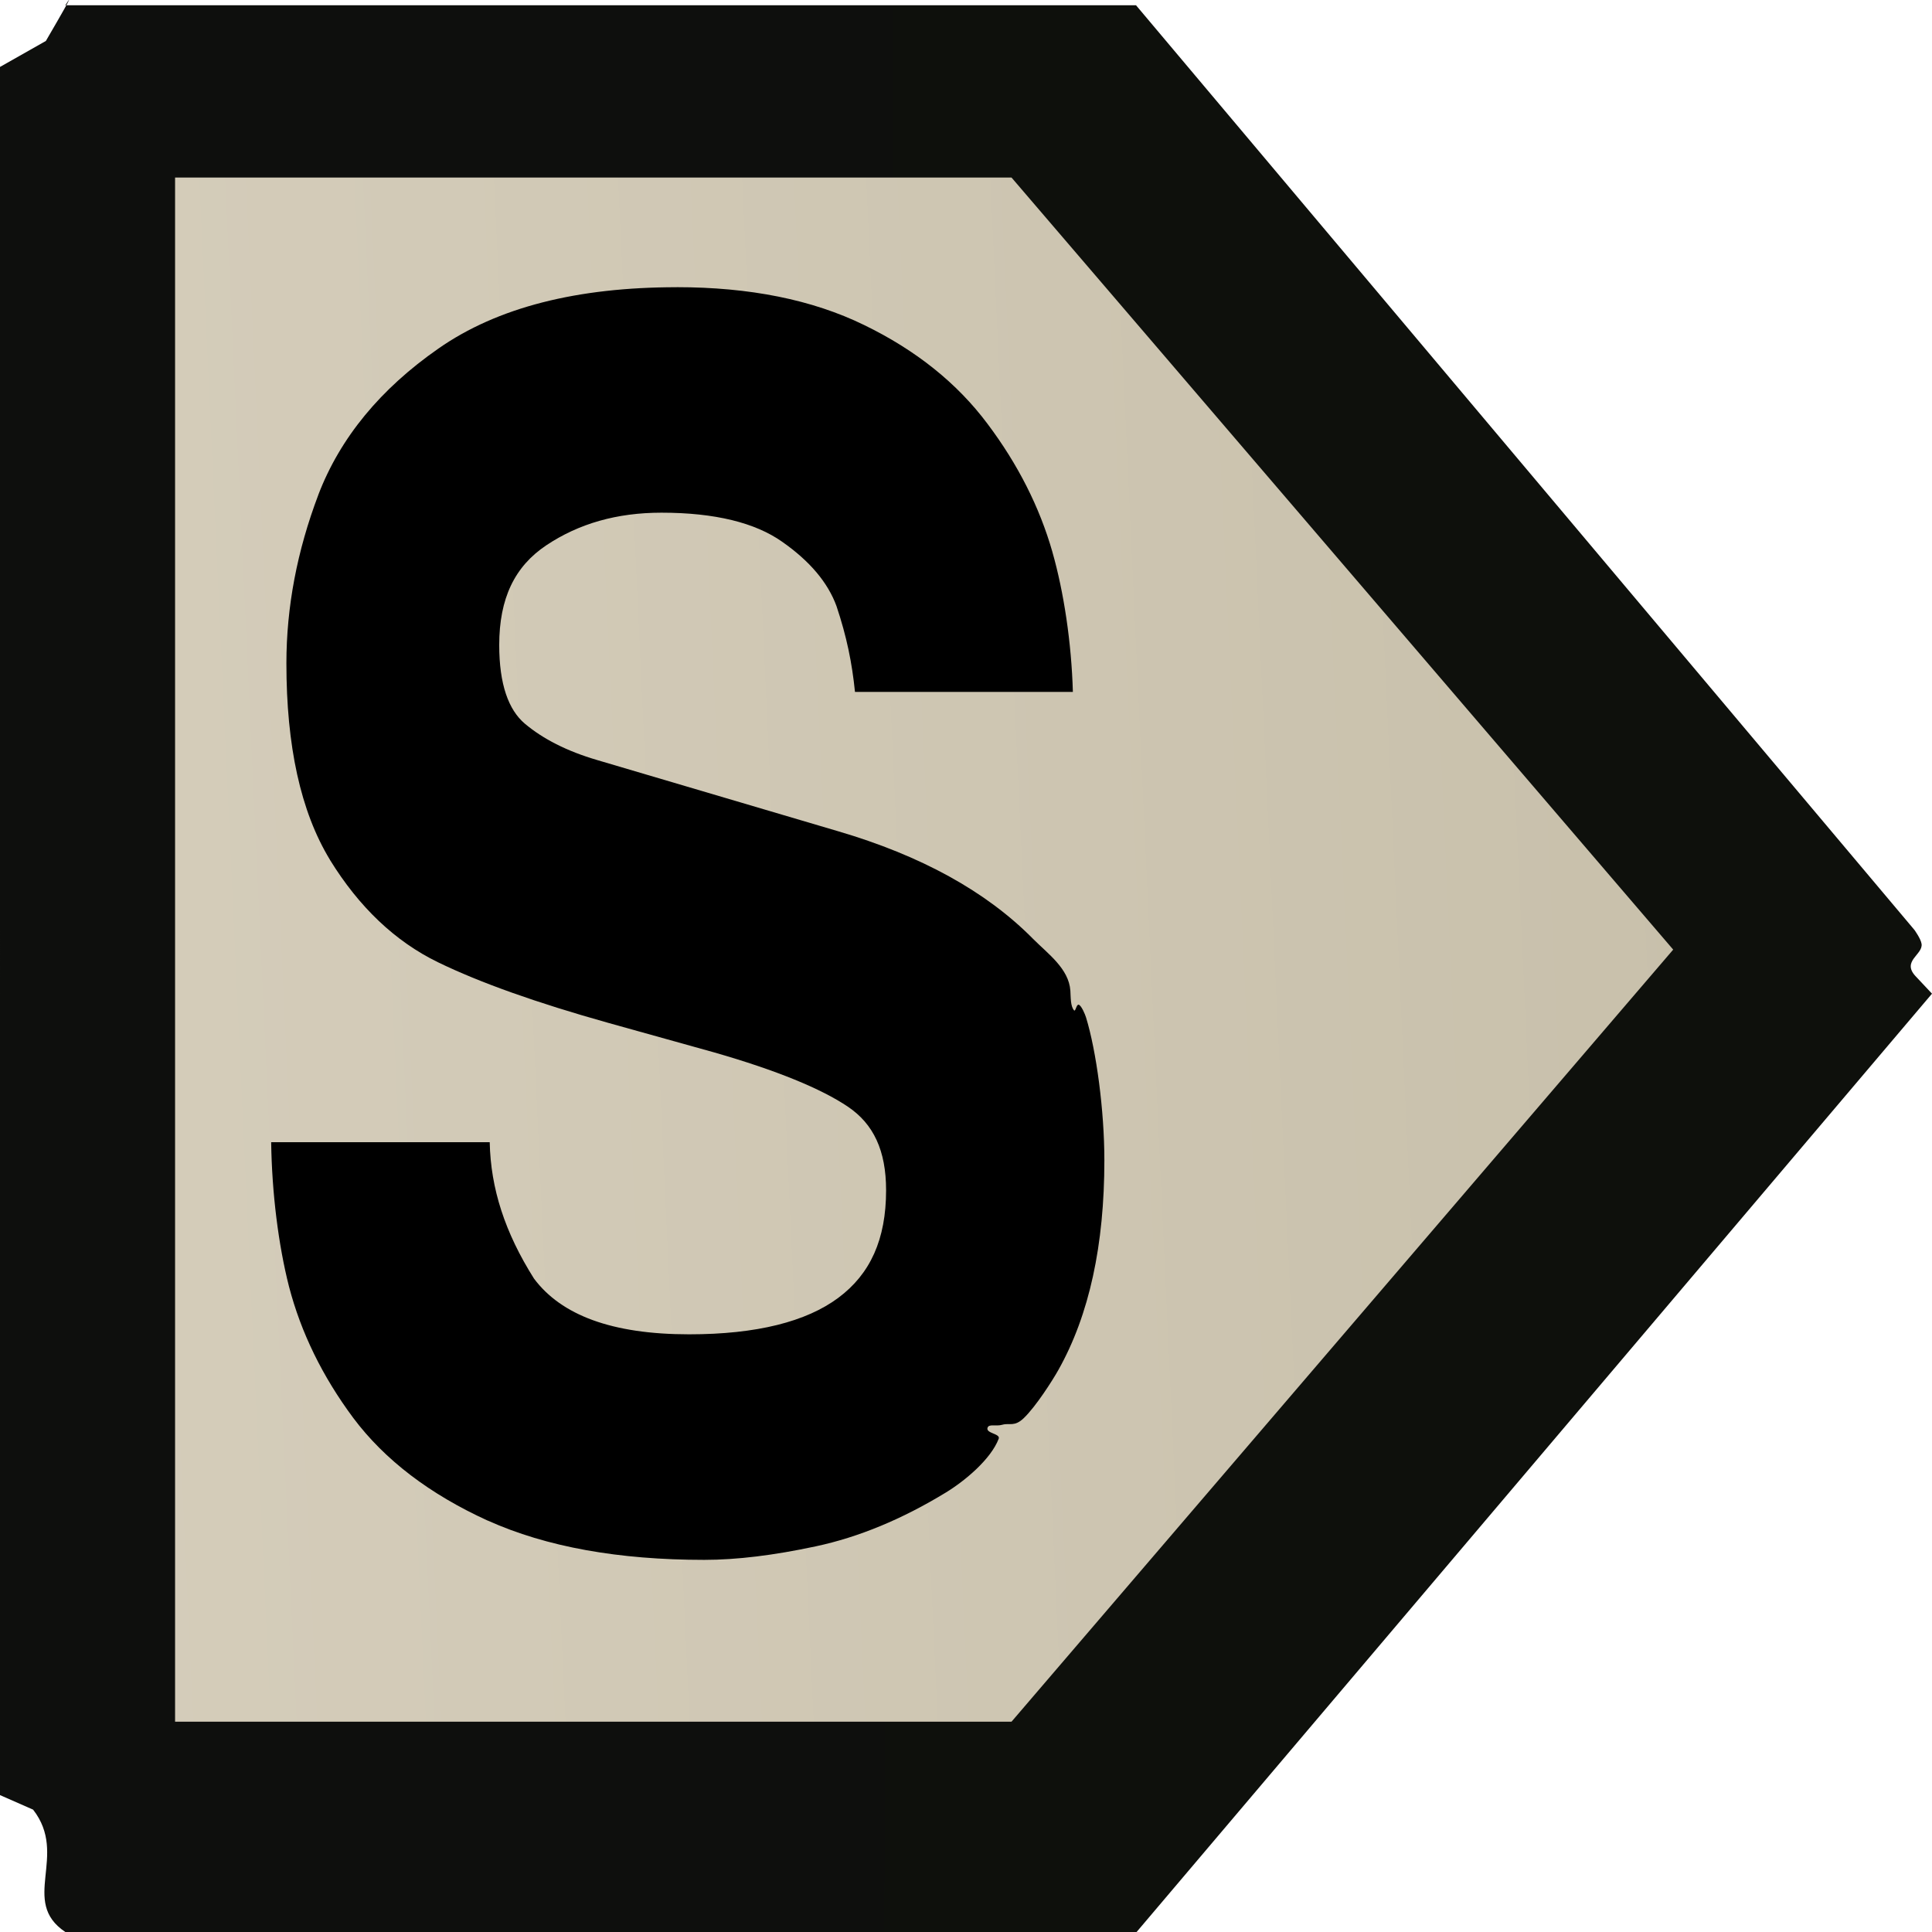
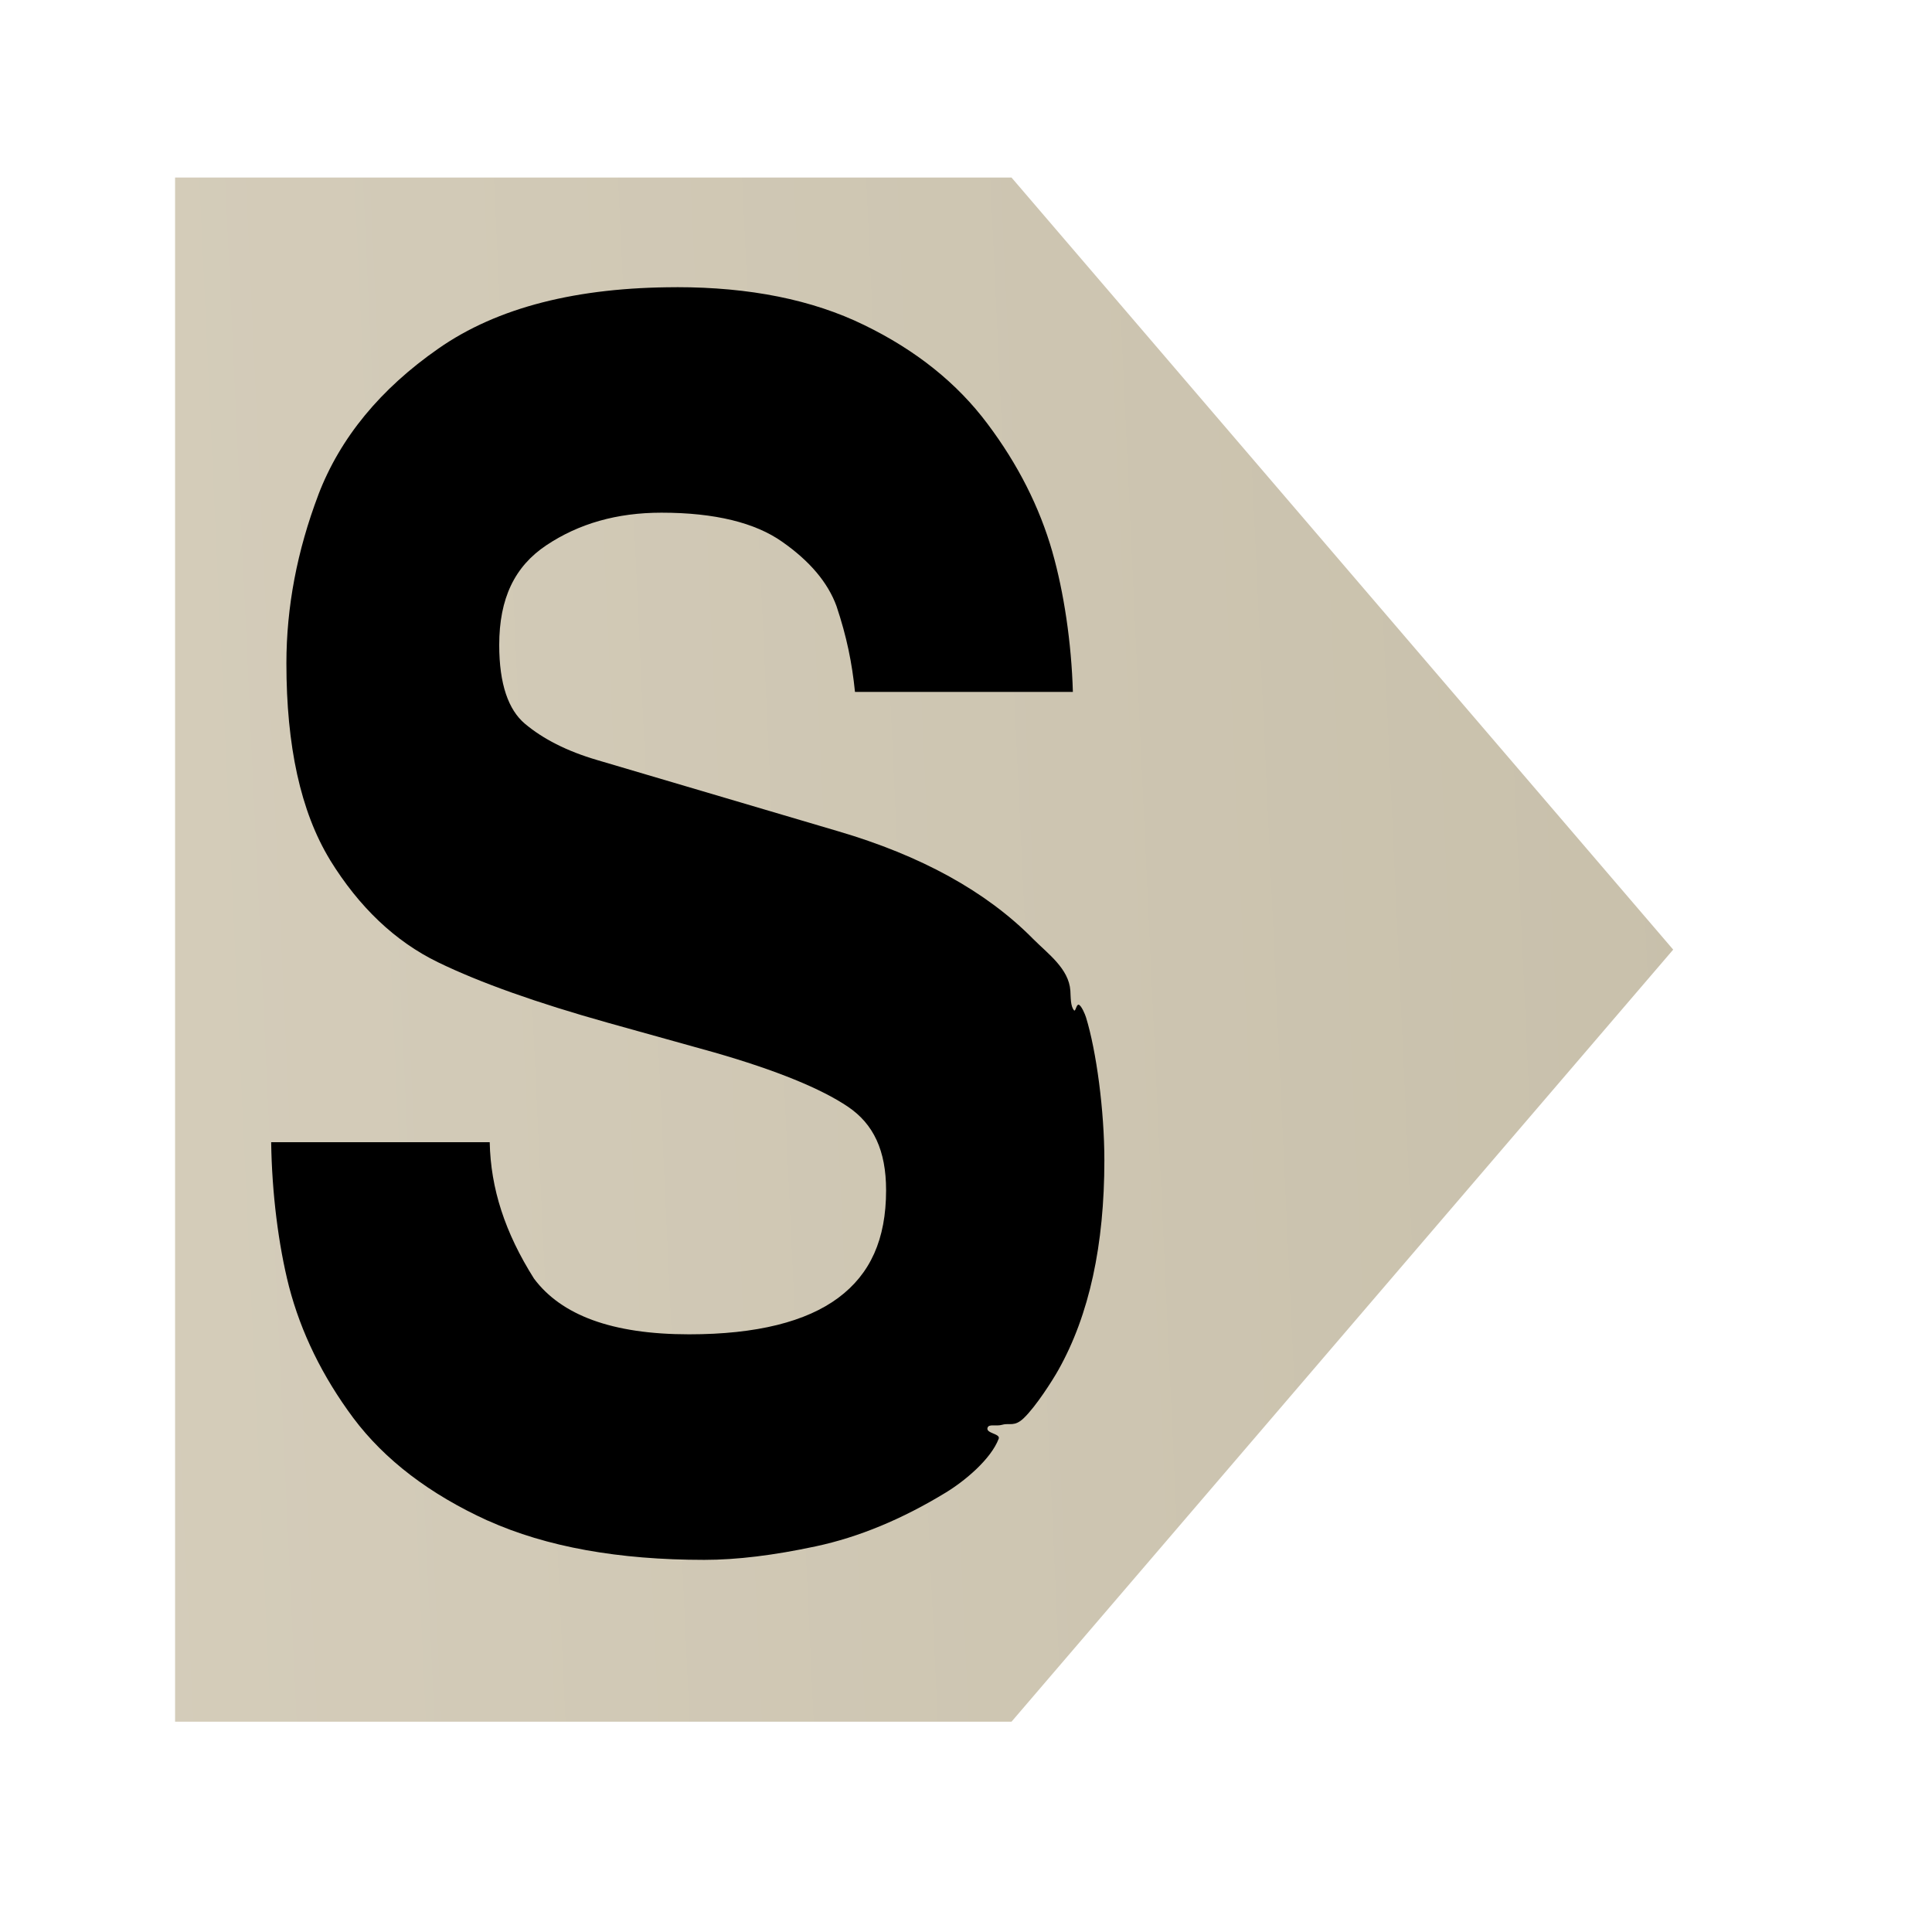
<svg xmlns="http://www.w3.org/2000/svg" xmlns:xlink="http://www.w3.org/1999/xlink" width="50mm" height="50mm" viewBox="0 0 50 50" version="1.1" id="svg5" xml:space="preserve">
  <defs id="defs2">
    <linearGradient id="linearGradient14977">
      <stop style="stop-color:#0e0e0e;stop-opacity:1;" offset="0" id="stop14973" />
      <stop style="stop-color:#0e110b;stop-opacity:1;" offset="1" id="stop14975" />
    </linearGradient>
    <linearGradient id="linearGradient30708">
      <stop style="stop-color:#dad3c1;stop-opacity:1;" offset="0" id="stop30704" />
      <stop style="stop-color:#d2cab7;stop-opacity:1;" offset="0.5" id="stop30712" />
      <stop style="stop-color:#c8c0ab;stop-opacity:1;" offset="1" id="stop30706" />
    </linearGradient>
    <linearGradient xlink:href="#linearGradient14977" id="linearGradient1289" gradientUnits="userSpaceOnUse" gradientTransform="matrix(0.997,0,0,0.997,311.145,-21.121)" x1="110.797" y1="126.094" x2="200.841" y2="126.519" />
    <linearGradient xlink:href="#linearGradient30708" id="linearGradient1291" gradientUnits="userSpaceOnUse" gradientTransform="matrix(1.078,0,0,1.078,294.945,-30.149)" x1="119.216" y1="124.633" x2="178.672" y2="121.877" />
  </defs>
  <g id="layer3" transform="translate(-443.494,-80.053)">
-     <path style="display:inline;fill:url(#linearGradient1289);fill-opacity:1;stroke-width:0.264" d="m 444.352,126.887 -0.858,-0.377 V 81.785 l 1.187,-0.672 c 0.923,-1.583 0.504,-0.924 0.504,-0.924 h 27.709 l 20.145,23.93 c 0,0 0.165,0.227 0.185,0.361 0.042,0.281 -0.525,0.443 -0.153,0.839 l 0.423,0.45 -20.585,24.284 h -27.724 c -1.187,-0.792 0.09,-1.979 -0.834,-3.166 z" id="path900-1" />
-     <path style="display:inline;fill:url(#linearGradient1291);fill-opacity:1;stroke-width:0.286" d="M 448.025,124.611 V 84.648 l 21.647,1e-5 17.124,19.981 -17.124,19.981 z" id="path902-5" />
+     <path style="display:inline;fill:url(#linearGradient1291);fill-opacity:1;stroke-width:0.286" d="M 448.025,124.611 V 84.648 l 21.647,1e-5 17.124,19.981 -17.124,19.981 " id="path902-5" />
    <path id="path924-2" style="color:#000000;-inkscape-font-specification:'AG_Helvetica, Normal';display:inline;fill:#000000;stroke-width:0.52" d="m 461.009,87.486 c -2.578,0 -4.641,0.521 -6.168,1.587 -1.498,1.043 -2.542,2.306 -3.108,3.783 v 0.002 c -0.55,1.45 -0.827,2.905 -0.827,4.361 0,2.137 0.366,3.834 1.127,5.085 v 0.002 c 0.752,1.22 1.686,2.111 2.798,2.651 1.085,0.527 2.549,1.047 4.399,1.566 l 2.743,0.765 c 1.618,0.464 2.781,0.943 3.469,1.409 0.658,0.446 0.984,1.13 0.984,2.16 0,1.272 -0.41,2.168 -1.236,2.783 -0.826,0.615 -2.108,0.945 -3.861,0.945 -2,0 -3.308,-0.497 -4.015,-1.442 -0.751,-1.19 -1.122,-2.33 -1.146,-3.53 h -5.656 c 0.018,1.309 0.188,2.666 0.462,3.738 0.311,1.192 0.866,2.326 1.662,3.397 0.815,1.088 1.98,1.974 3.479,2.658 h 0.004 c 1.519,0.683 3.388,1.016 5.603,1.016 0.838,0 1.796,-0.117 2.884,-0.35 1.113,-0.237 2.237,-0.704 3.367,-1.393 0.495,-0.302 1.165,-0.862 1.367,-1.391 0.052,-0.135 -0.34,-0.136 -0.288,-0.286 0.037,-0.107 0.213,-0.028 0.384,-0.077 0.19,-0.053 0.309,0.061 0.551,-0.169 0.312,-0.298 0.743,-0.972 0.898,-1.249 0.801,-1.425 1.19,-3.238 1.19,-5.425 0,-1.289 -0.207,-2.828 -0.475,-3.7 -0.025,-0.081 -0.122,-0.312 -0.191,-0.328 -0.056,-0.013 -0.082,0.187 -0.117,0.148 -0.096,-0.104 -0.086,-0.343 -0.097,-0.51 -0.038,-0.57 -0.582,-0.956 -0.963,-1.339 -1.217,-1.233 -2.905,-2.158 -5.049,-2.788 l -6.237,-1.843 c -0.78,-0.229 -1.401,-0.546 -1.872,-0.943 -0.418,-0.356 -0.66,-1.012 -0.66,-2.033 0,-1.21 0.401,-2.034 1.217,-2.58 0.843,-0.563 1.828,-0.845 2.981,-0.845 1.39,0 2.426,0.262 3.118,0.748 0.73,0.509 1.191,1.066 1.412,1.668 0.267,0.798 0.403,1.475 0.479,2.222 h 5.639 c -0.036,-1.275 -0.235,-2.588 -0.529,-3.617 v -0.002 c -0.334,-1.169 -0.896,-2.275 -1.679,-3.317 -0.788,-1.055 -1.855,-1.908 -3.193,-2.558 -1.345,-0.657 -2.966,-0.98 -4.854,-0.98 z" />
  </g>
</svg>